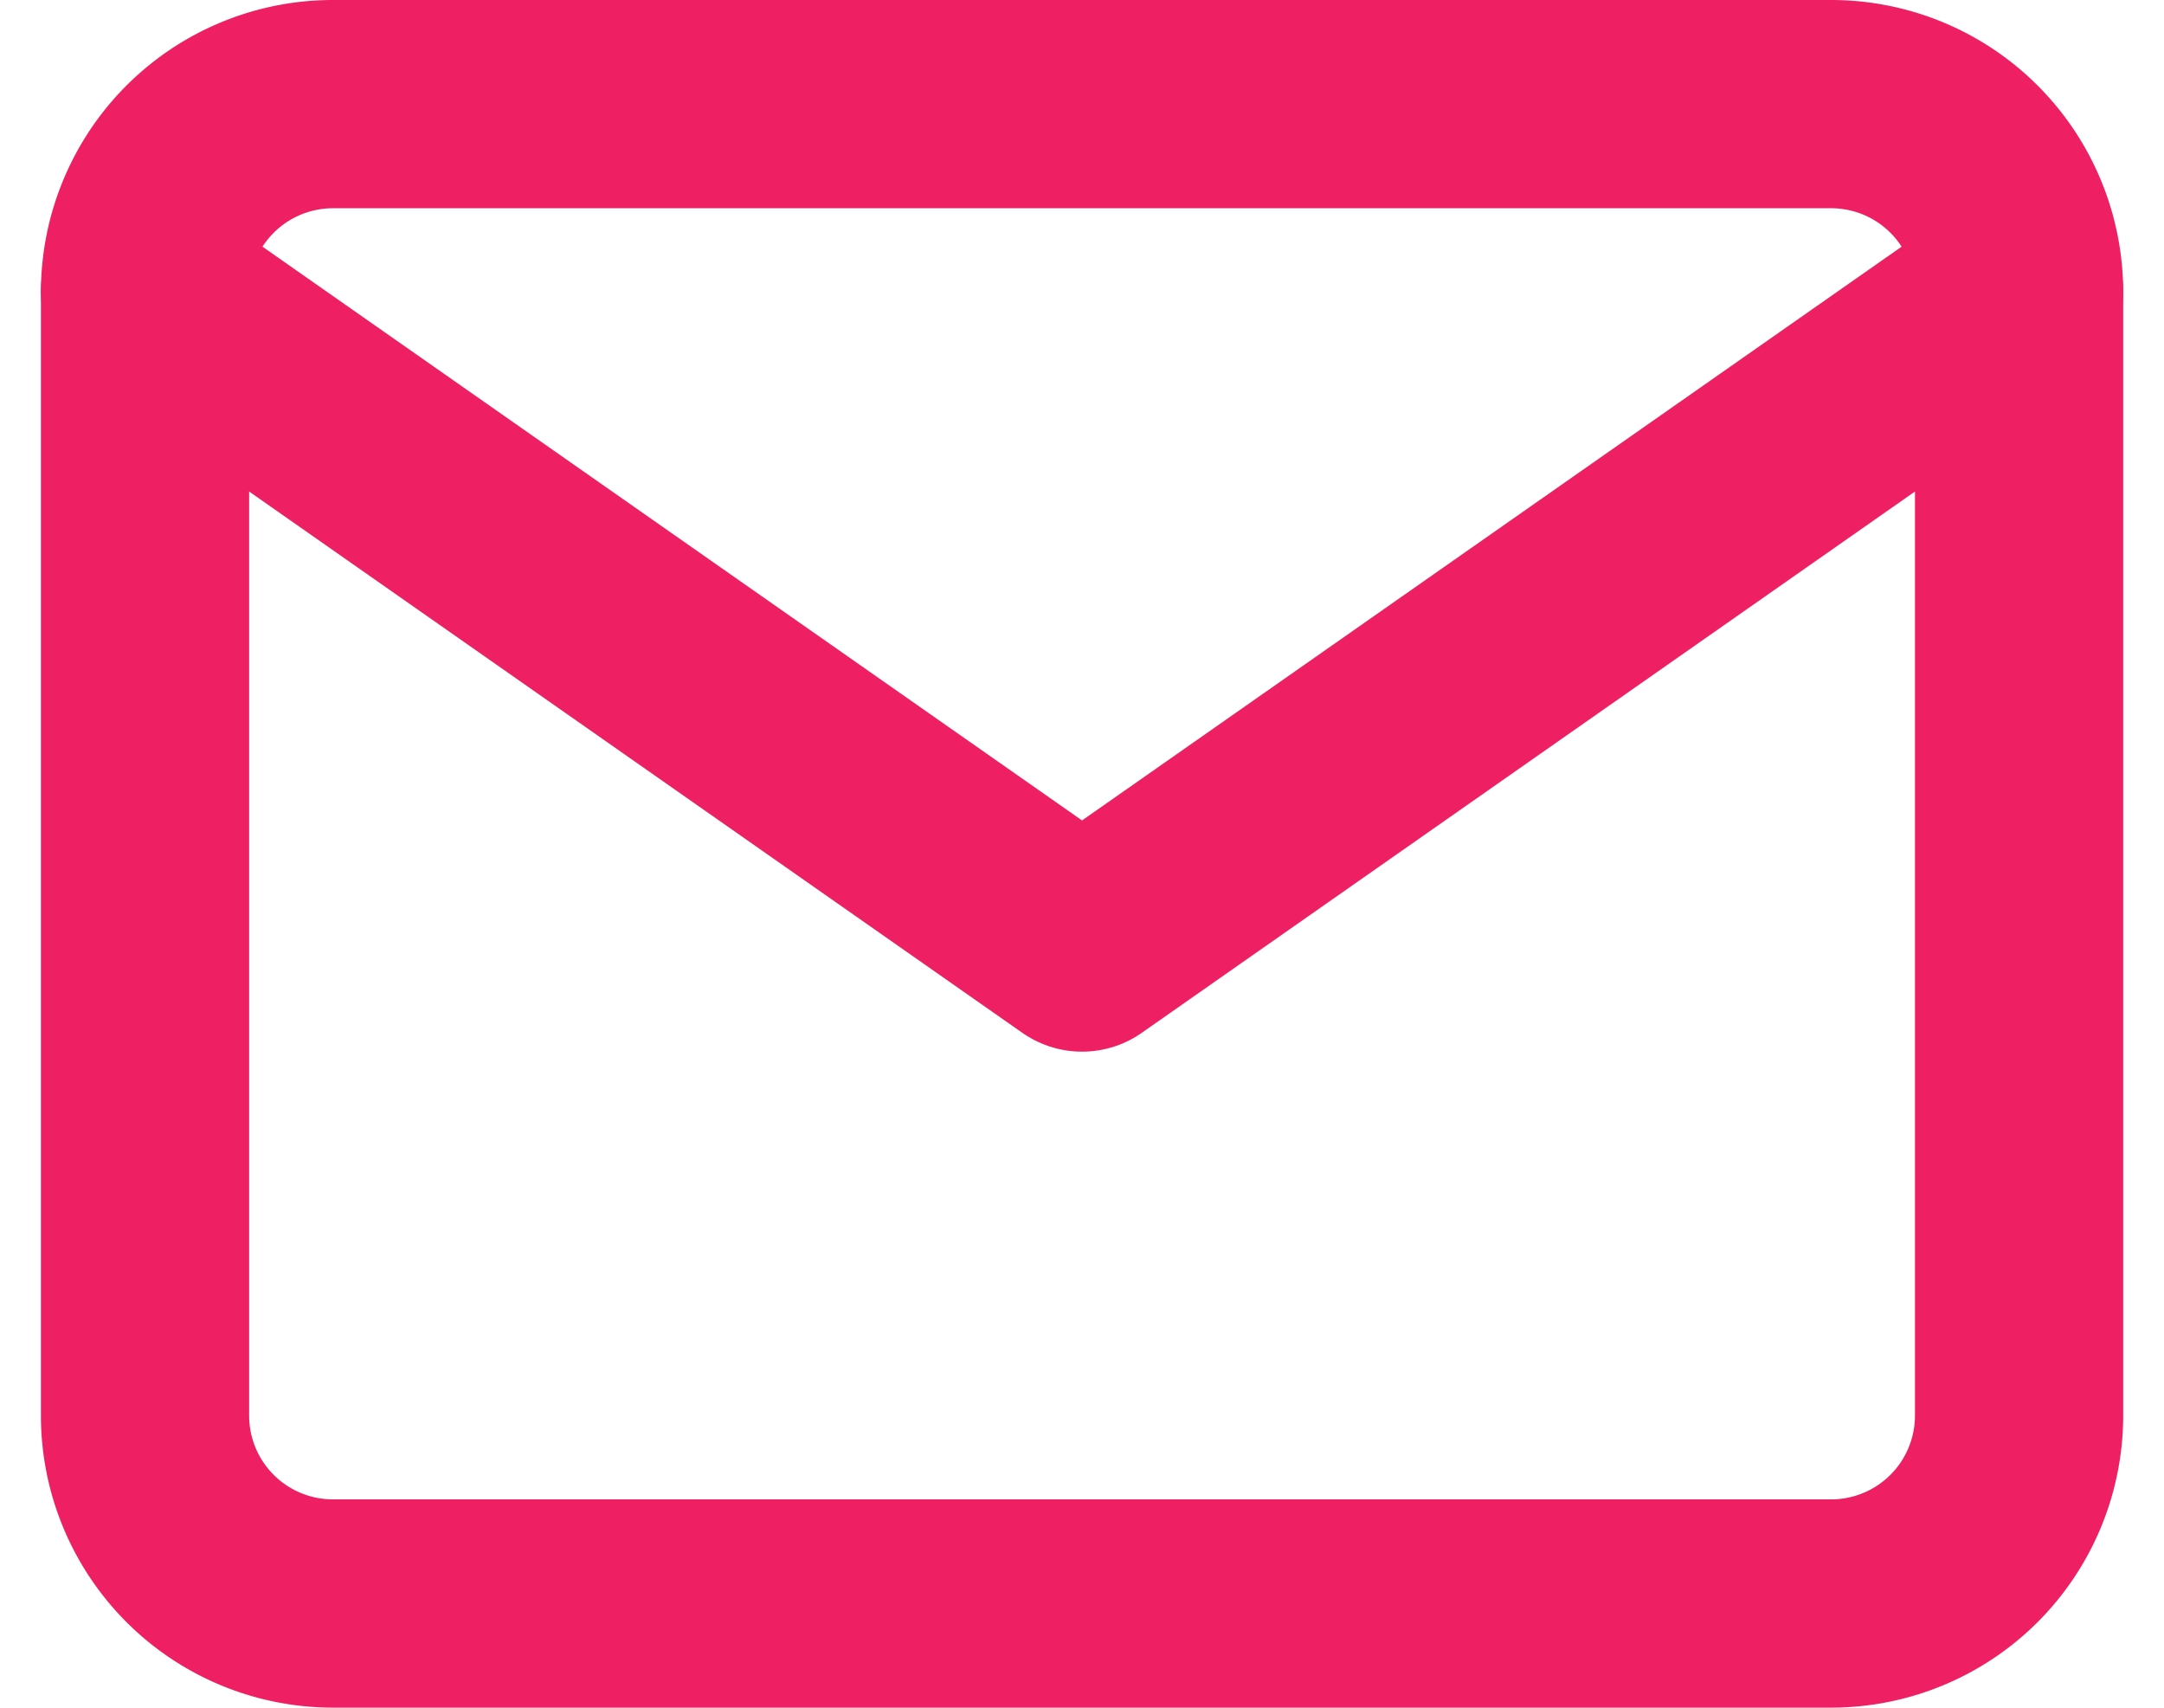
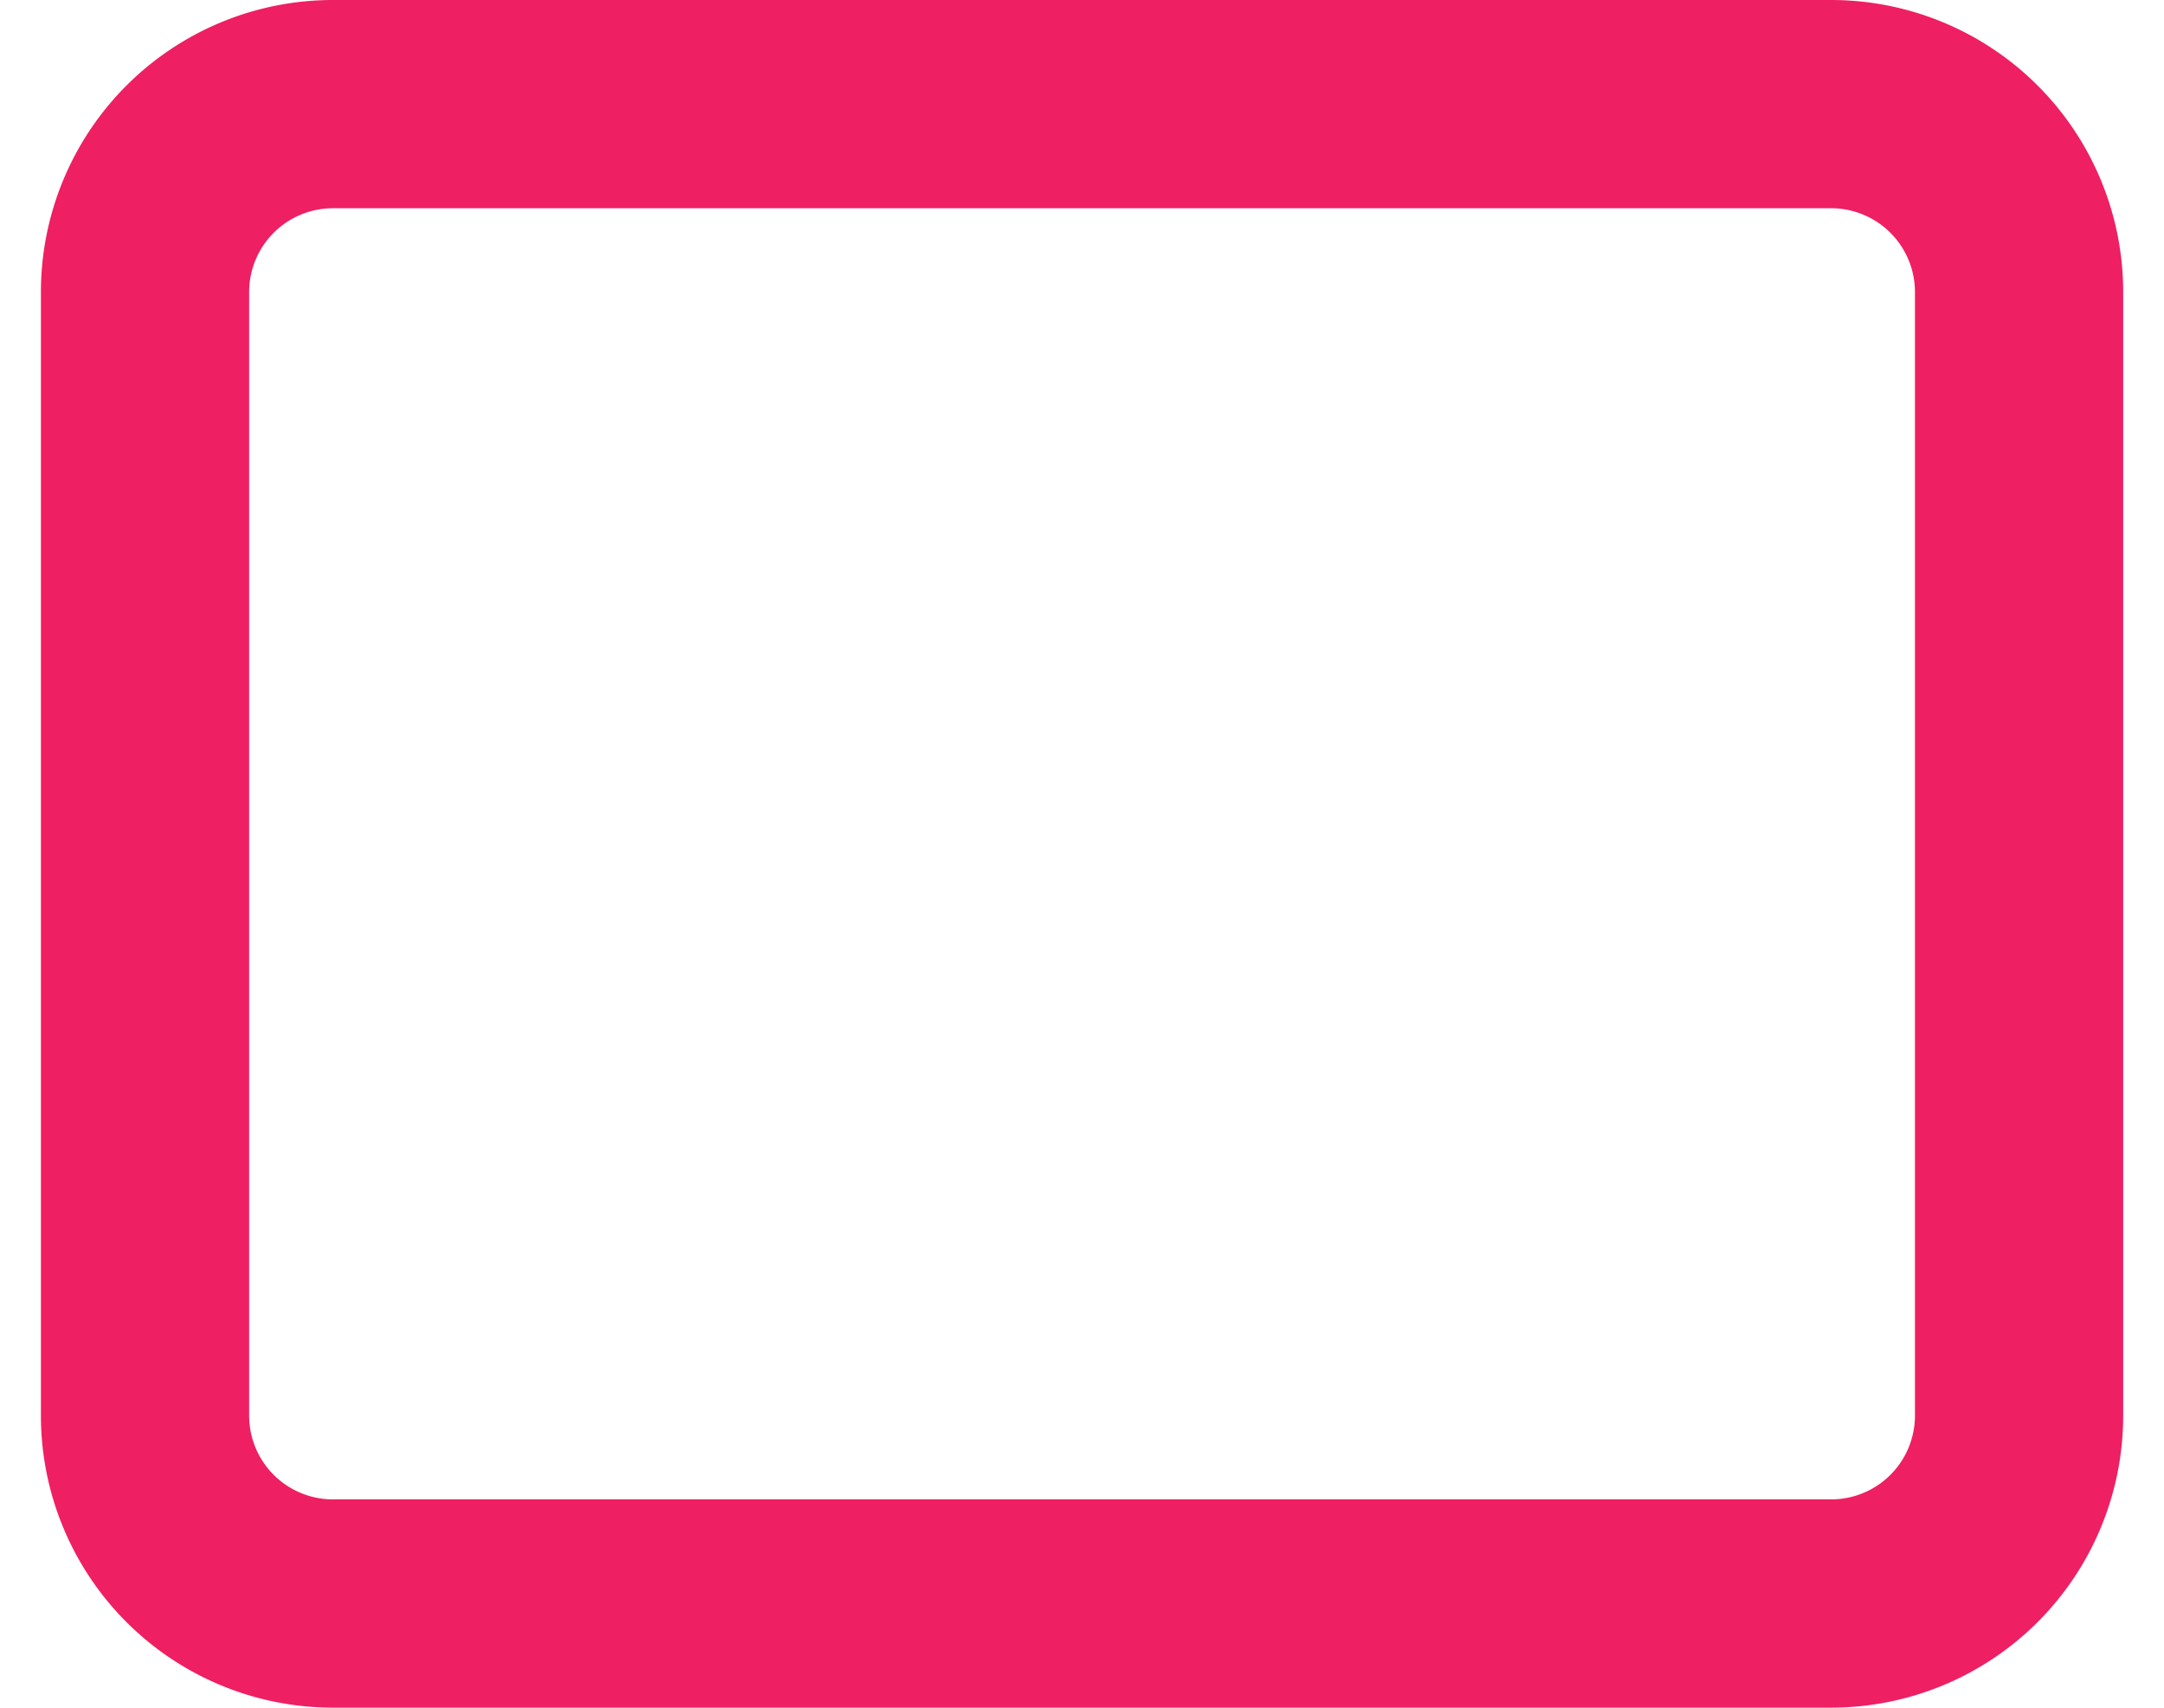
<svg xmlns="http://www.w3.org/2000/svg" width="20.785" height="16.4" viewBox="0 0 20.785 16.4">
  <g transform="translate(1.393 1)">
    <path d="M4.8,6H19.2A1.805,1.805,0,0,1,21,7.8V18.6a1.805,1.805,0,0,1-1.8,1.8H4.8A1.805,1.805,0,0,1,3,18.6V7.8A1.805,1.805,0,0,1,4.8,6Z" transform="translate(-3 -6)" fill="none" stroke="#ef1f63" stroke-linecap="round" stroke-linejoin="round" stroke-width="2" />
-     <path d="M21,9l-9,6.3L3,9" transform="translate(-3 -7.2)" fill="none" stroke="#ef1f63" stroke-linecap="round" stroke-linejoin="round" stroke-width="2" />
  </g>
</svg>